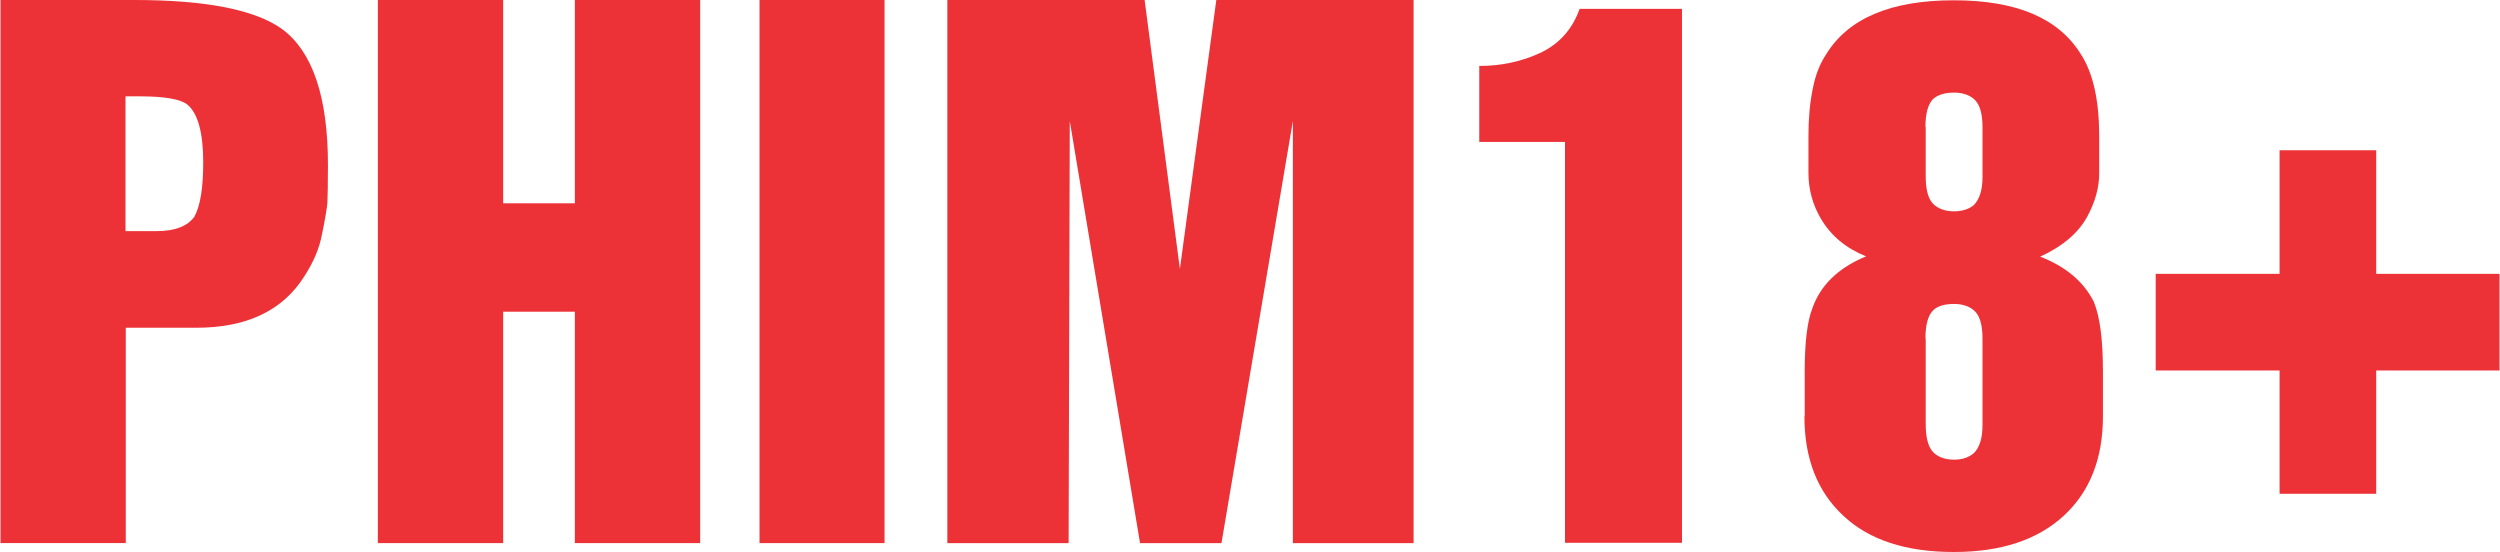
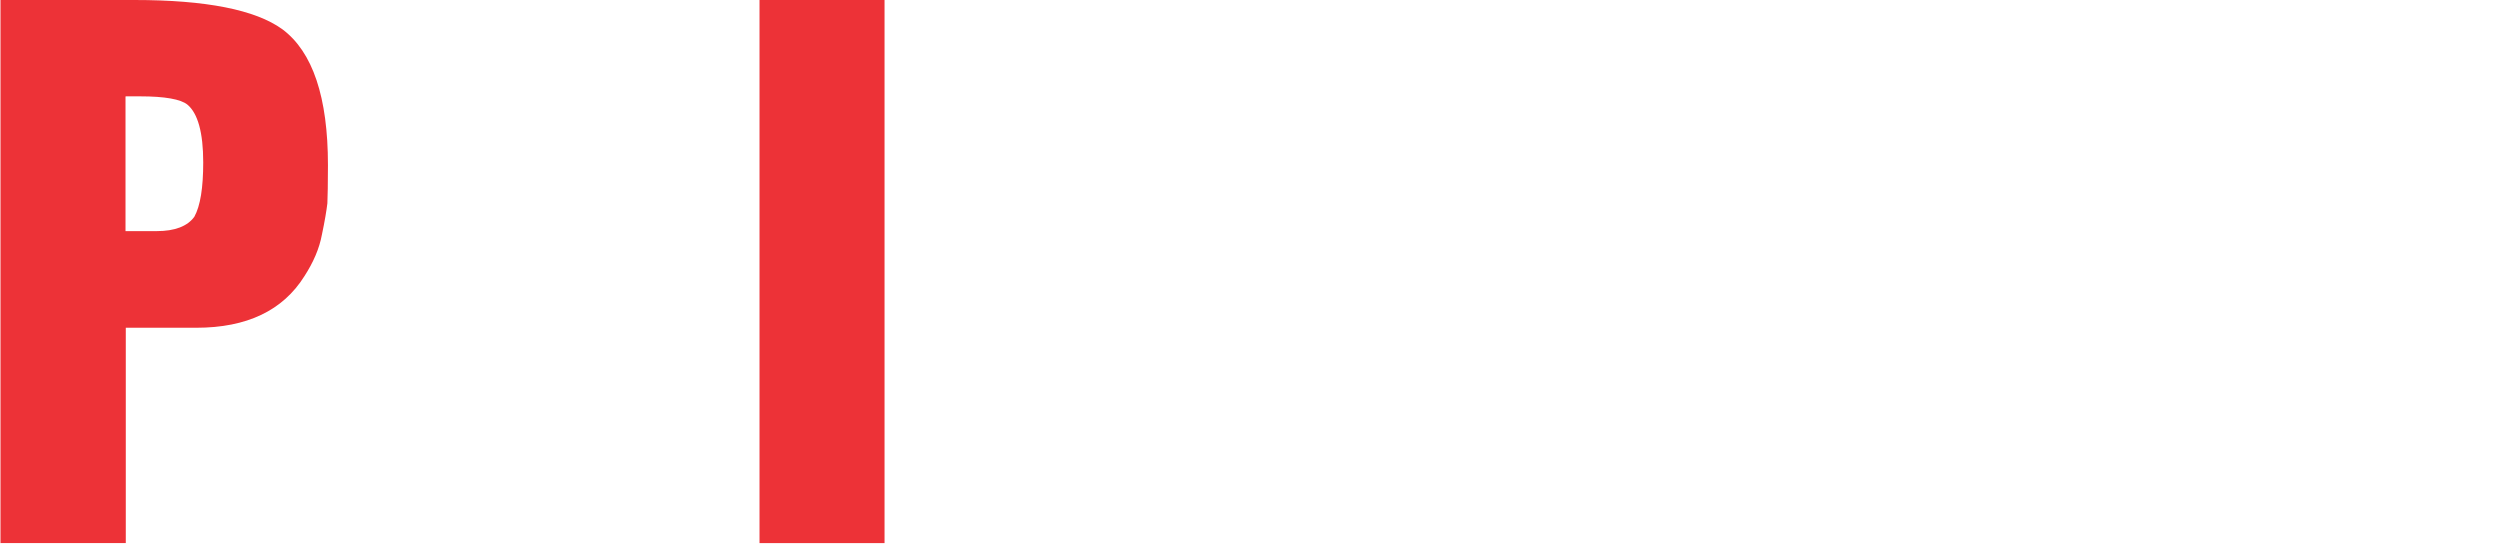
<svg xmlns="http://www.w3.org/2000/svg" xml:space="preserve" width="2.814in" height="0.621in" version="1.1" style="shape-rendering:geometricPrecision; text-rendering:geometricPrecision; image-rendering:optimizeQuality; fill-rule:evenodd; clip-rule:evenodd" viewBox="0 0 87.15 19.24">
  <defs>
    <style type="text/css">
   
    .fil0 {fill:#ED3237;fill-rule:nonzero}
   
  </style>
  </defs>
  <g id="Layer_x0020_1">
    <path class="fil0" d="M4.36 3.37l0 4.69 1.09 0c0.63,0 1.07,-0.17 1.31,-0.5 0.21,-0.38 0.31,-1.01 0.31,-1.9 0,-1.04 -0.19,-1.71 -0.55,-2.01 -0.23,-0.19 -0.79,-0.29 -1.65,-0.29l-0.5 0zm-4.36 15.57l0 -18.94 4.67 0c2.5,0 4.22,0.34 5.16,1.02 1.06,0.79 1.59,2.37 1.59,4.74 0,0.65 -0.01,1.09 -0.02,1.33 -0.03,0.25 -0.09,0.62 -0.19,1.09 -0.09,0.49 -0.3,0.97 -0.61,1.45 -0.75,1.2 -2.01,1.8 -3.77,1.8l-2.46 0 0 7.51 -4.36 0z" />
-     <polygon id="1" class="fil0" points="13.16,18.94 13.16,0 17.53,0 17.53,7.09 20.03,7.09 20.03,0 24.4,0 24.4,18.94 20.03,18.94 20.03,10.87 17.53,10.87 17.53,18.94 " />
    <polygon id="2" class="fil0" points="26.47,18.94 26.47,0 30.83,0 30.83,18.94 " />
-     <polygon id="3" class="fil0" points="33.02,18.94 33.02,0 39.9,0 41.13,9.38 42.4,0 49.28,0 49.28,18.94 45.07,18.94 45.07,4.22 42.58,18.94 39.74,18.94 37.29,4.22 37.25,18.94 " />
-     <path id="4" class="fil0" d="M51.57 4.95l0 -2.65c0.78,0 1.5,-0.16 2.16,-0.47 0.65,-0.32 1.09,-0.82 1.34,-1.52l3.57 0 0 18.62 -4.08 0 0 -13.98 -2.98 0z" />
-     <path id="5" class="fil0" d="M62.92 14.51l0 -1.56c0,-1.01 0.09,-1.74 0.26,-2.18 0.28,-0.82 0.91,-1.43 1.88,-1.83 -0.7,-0.28 -1.23,-0.72 -1.58,-1.32 -0.28,-0.48 -0.43,-1.01 -0.43,-1.59l0 -1.28c0,-0.62 0.05,-1.17 0.15,-1.65 0.09,-0.48 0.25,-0.88 0.47,-1.21 0.77,-1.25 2.25,-1.88 4.45,-1.88 2.18,0 3.65,0.62 4.43,1.88 0.43,0.66 0.64,1.62 0.64,2.87l0 1.28c0,0.5 -0.14,1.01 -0.43,1.54 -0.33,0.58 -0.88,1.03 -1.63,1.37 0.88,0.34 1.51,0.86 1.87,1.57 0.22,0.53 0.32,1.35 0.32,2.44l0 1.56c0,1.46 -0.45,2.62 -1.36,3.46 -0.92,0.85 -2.2,1.27 -3.84,1.27 -1.67,0 -2.96,-0.42 -3.86,-1.27 -0.9,-0.84 -1.35,-1.99 -1.35,-3.46zm4.22 -2.71l0 3.01c0,0.46 0.09,0.78 0.26,0.96 0.17,0.17 0.42,0.26 0.73,0.26 0.27,0 0.5,-0.07 0.68,-0.22 0.21,-0.2 0.31,-0.53 0.31,-1l0 -3.01c0,-0.45 -0.09,-0.77 -0.26,-0.94 -0.17,-0.17 -0.42,-0.26 -0.73,-0.26 -0.33,0 -0.58,0.07 -0.74,0.23 -0.17,0.18 -0.26,0.5 -0.26,0.97zm0 -7.37l0 1.74c0,0.45 0.09,0.77 0.26,0.94 0.17,0.17 0.42,0.26 0.73,0.26 0.27,0 0.5,-0.07 0.68,-0.21 0.21,-0.21 0.31,-0.54 0.31,-0.99l0 -1.74c0,-0.45 -0.09,-0.77 -0.26,-0.94 -0.17,-0.17 -0.42,-0.26 -0.73,-0.26 -0.33,0 -0.58,0.08 -0.74,0.23 -0.17,0.18 -0.26,0.5 -0.26,0.97z" />
-     <polygon id="6" class="fil0" points="79.48,9.55 79.48,5.24 82.85,5.24 82.85,9.55 87.15,9.55 87.15,12.92 82.85,12.92 82.85,17.22 79.48,17.22 79.48,12.92 75.16,12.92 75.16,9.55 " />
  </g>
</svg>